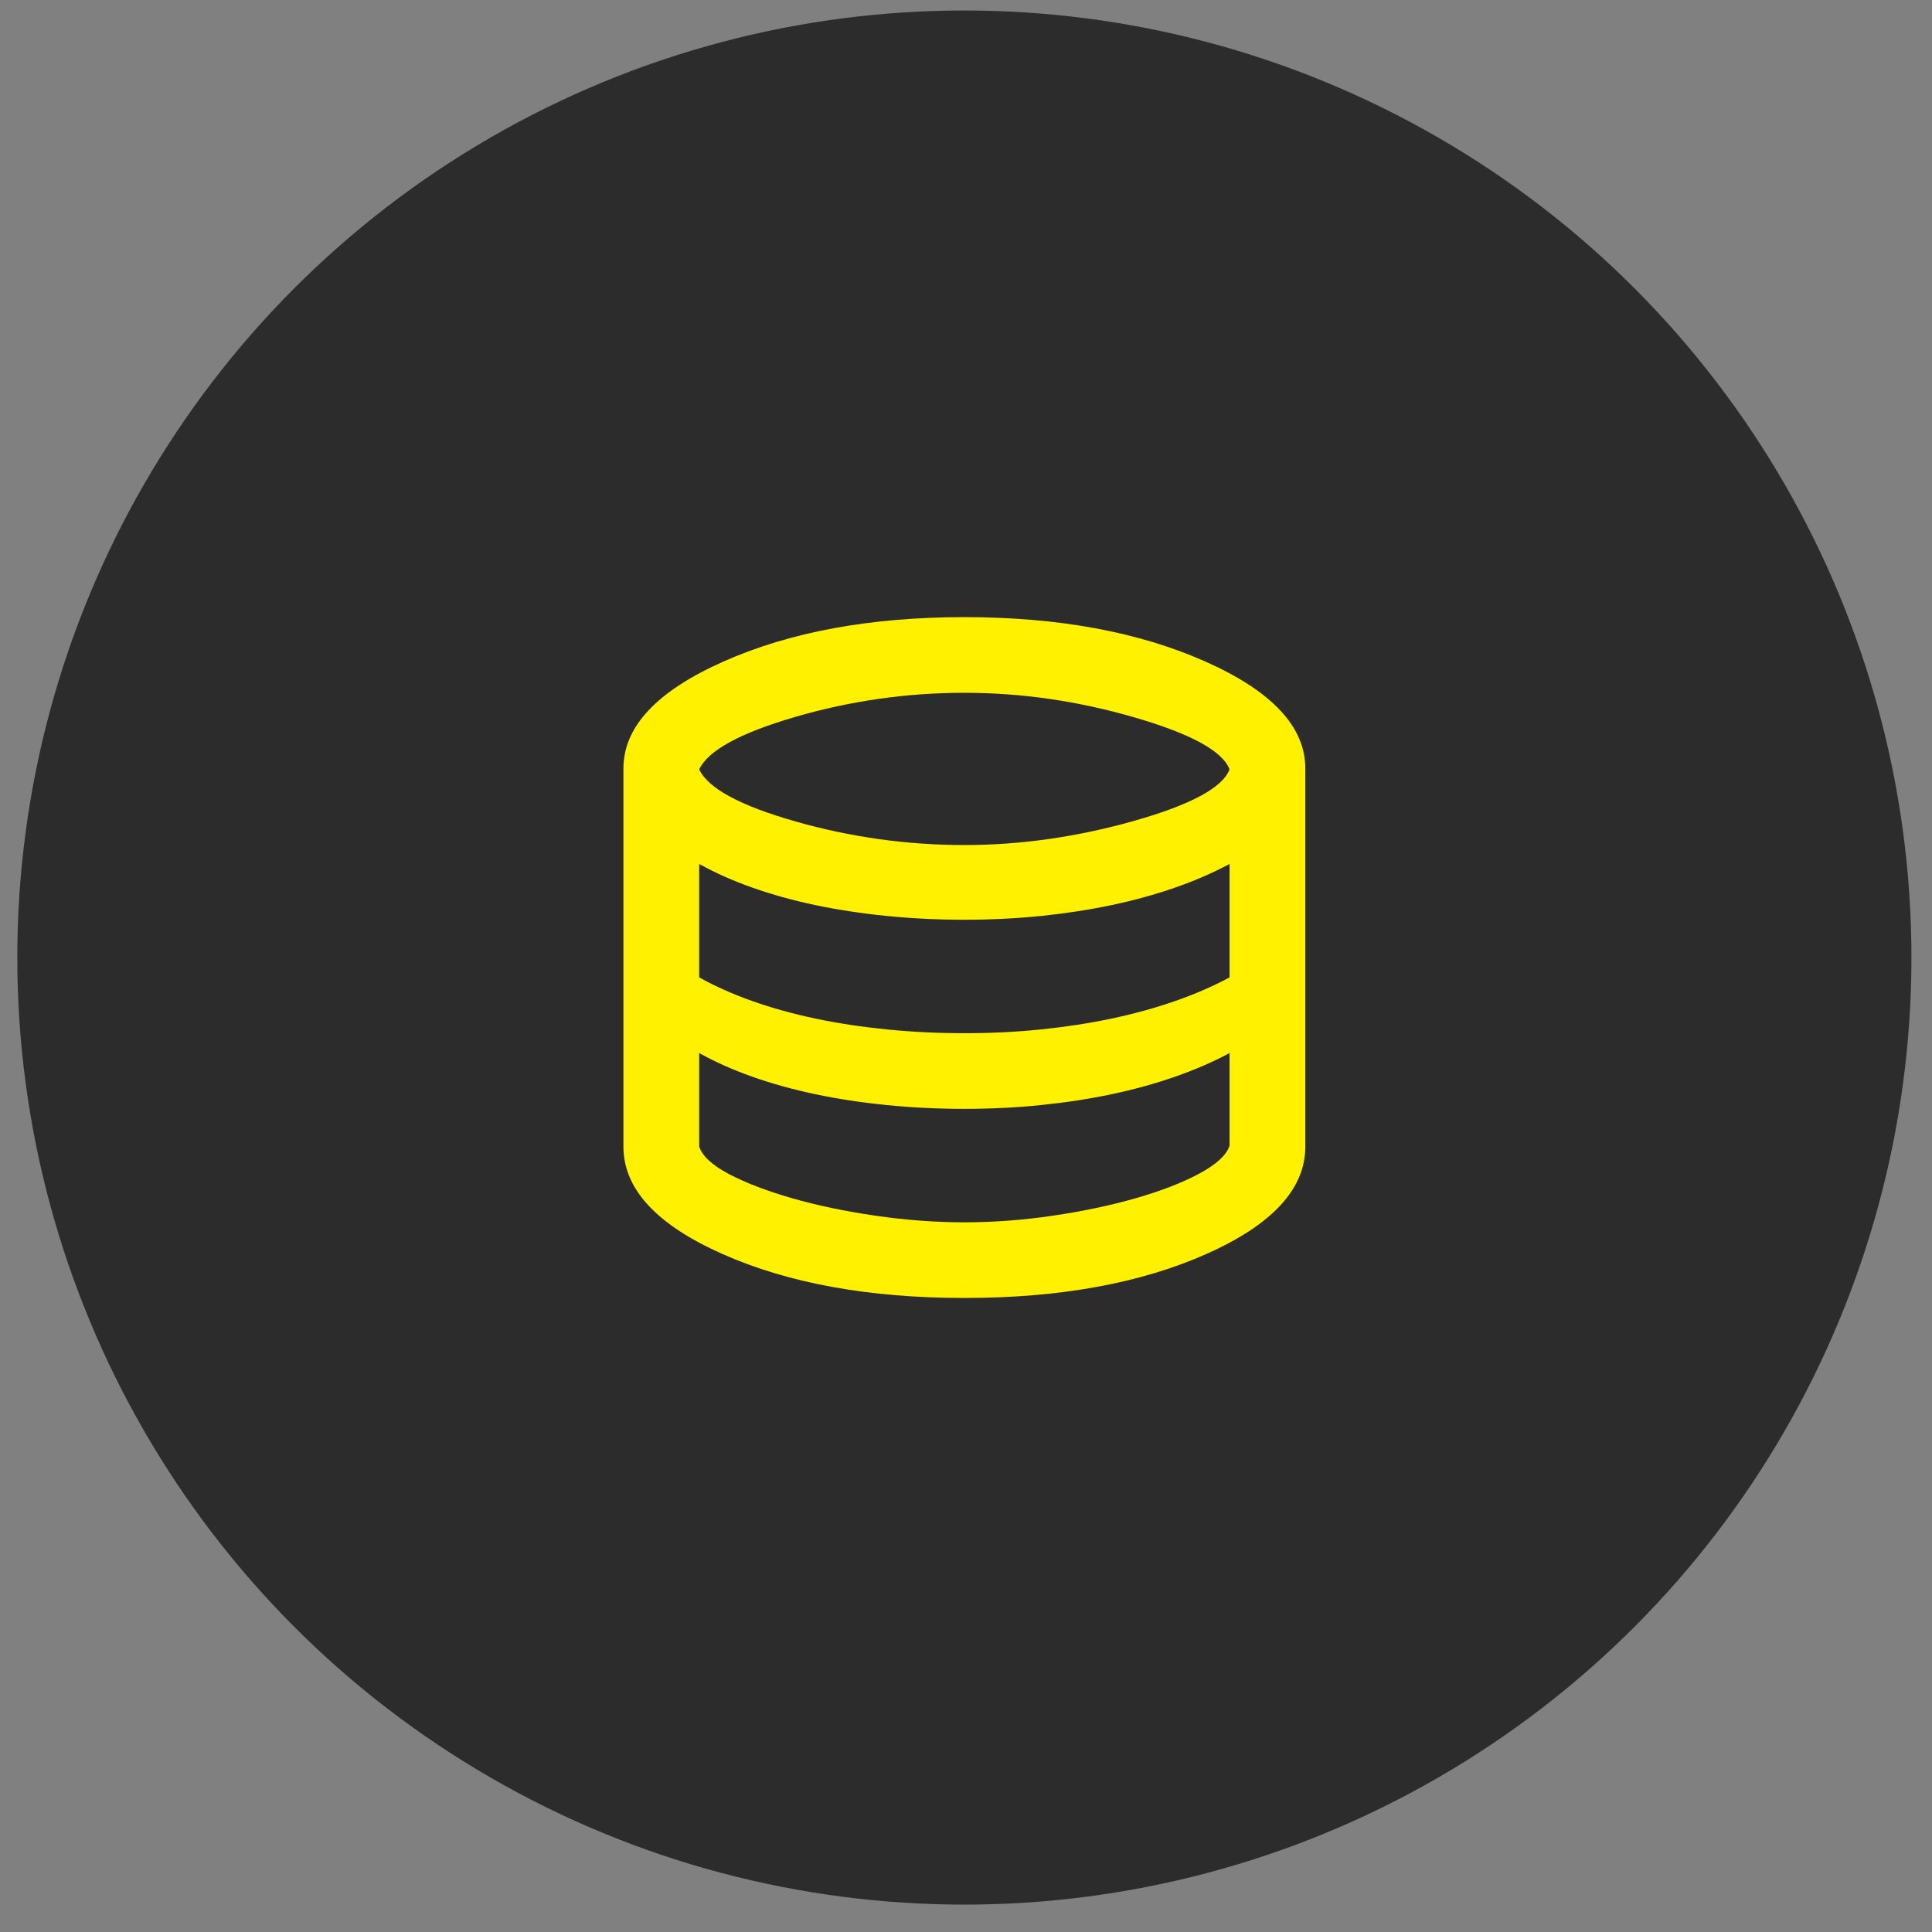
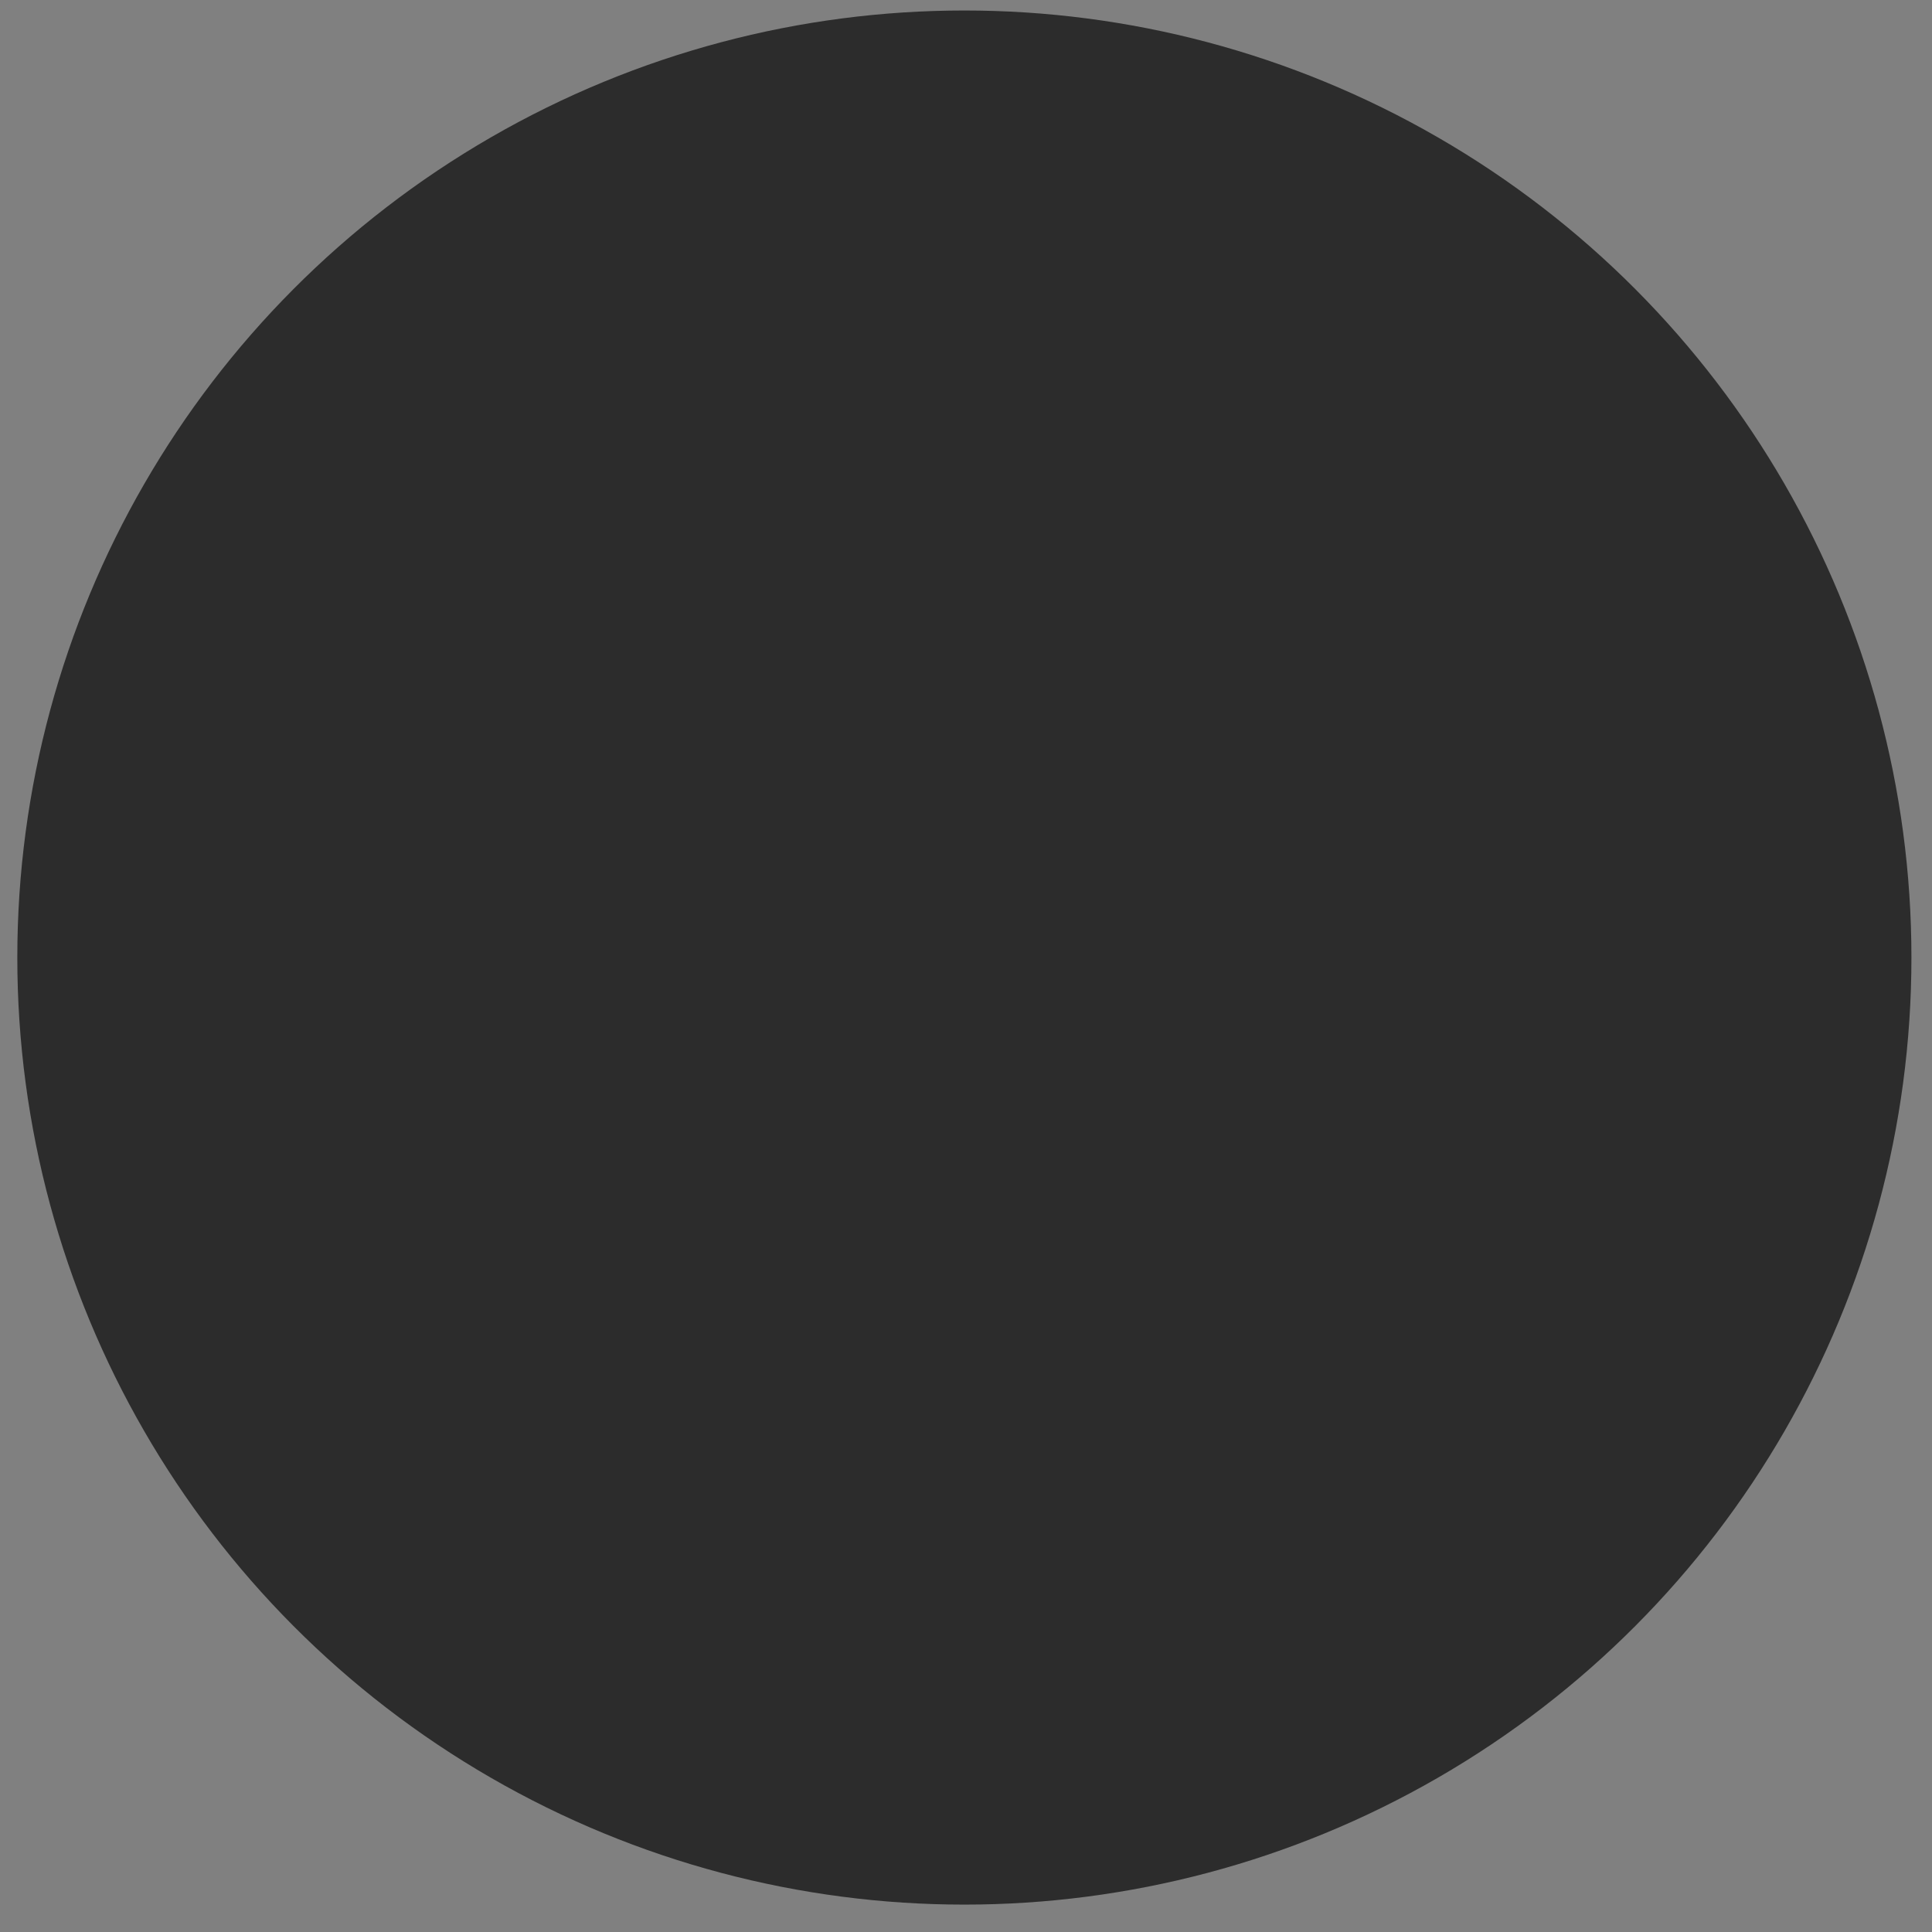
<svg xmlns="http://www.w3.org/2000/svg" width="51" height="51" viewBox="0 0 51 51" fill="none">
  <rect x="0" y="0" width="51" height="51" fill="#808080" stroke="none" />
  <circle cx="25.457" cy="25.277" r="25" fill="#2C2C2C" />
-   <path d="M25.457 34.263C22.94 34.263 20.811 33.876 19.07 33.102C17.328 32.328 16.457 31.384 16.457 30.269V20.285C16.457 19.186 17.336 18.246 19.095 17.464C20.853 16.682 22.974 16.291 25.457 16.291C27.94 16.291 30.061 16.682 31.82 17.464C33.578 18.246 34.457 19.186 34.457 20.285V30.269C34.457 31.384 33.586 32.328 31.845 33.102C30.103 33.876 27.974 34.263 25.457 34.263ZM25.457 22.307C26.94 22.307 28.432 22.094 29.932 21.67C31.432 21.246 32.274 20.792 32.457 20.31C32.274 19.827 31.436 19.369 29.945 18.937C28.453 18.504 26.957 18.288 25.457 18.288C23.94 18.288 22.453 18.5 20.994 18.924C19.536 19.349 18.69 19.811 18.457 20.31C18.69 20.809 19.536 21.267 20.994 21.683C22.453 22.099 23.94 22.307 25.457 22.307ZM25.457 27.274C26.157 27.274 26.832 27.241 27.482 27.174C28.132 27.107 28.753 27.012 29.345 26.887C29.936 26.762 30.494 26.608 31.02 26.425C31.544 26.242 32.024 26.034 32.457 25.801V22.806C32.024 23.039 31.544 23.247 31.02 23.43C30.494 23.613 29.936 23.767 29.345 23.892C28.753 24.016 28.132 24.112 27.482 24.179C26.832 24.245 26.157 24.279 25.457 24.279C24.757 24.279 24.074 24.245 23.407 24.179C22.74 24.112 22.111 24.016 21.52 23.892C20.928 23.767 20.374 23.613 19.857 23.43C19.34 23.247 18.874 23.039 18.457 22.806V25.801C18.874 26.034 19.34 26.242 19.857 26.425C20.374 26.608 20.928 26.762 21.52 26.887C22.111 27.012 22.74 27.107 23.407 27.174C24.074 27.241 24.757 27.274 25.457 27.274ZM25.457 32.266C26.224 32.266 27.003 32.208 27.794 32.091C28.586 31.975 29.315 31.821 29.982 31.63C30.649 31.438 31.207 31.222 31.657 30.981C32.107 30.739 32.374 30.494 32.457 30.244V27.798C32.024 28.031 31.544 28.239 31.02 28.422C30.494 28.605 29.936 28.759 29.345 28.884C28.753 29.009 28.132 29.104 27.482 29.171C26.832 29.238 26.157 29.271 25.457 29.271C24.757 29.271 24.074 29.238 23.407 29.171C22.74 29.104 22.111 29.009 21.52 28.884C20.928 28.759 20.374 28.605 19.857 28.422C19.34 28.239 18.874 28.031 18.457 27.798V30.269C18.54 30.519 18.803 30.76 19.244 30.993C19.686 31.226 20.24 31.438 20.907 31.63C21.574 31.821 22.307 31.975 23.107 32.091C23.907 32.208 24.69 32.266 25.457 32.266Z" fill="#FFF100" />
</svg>